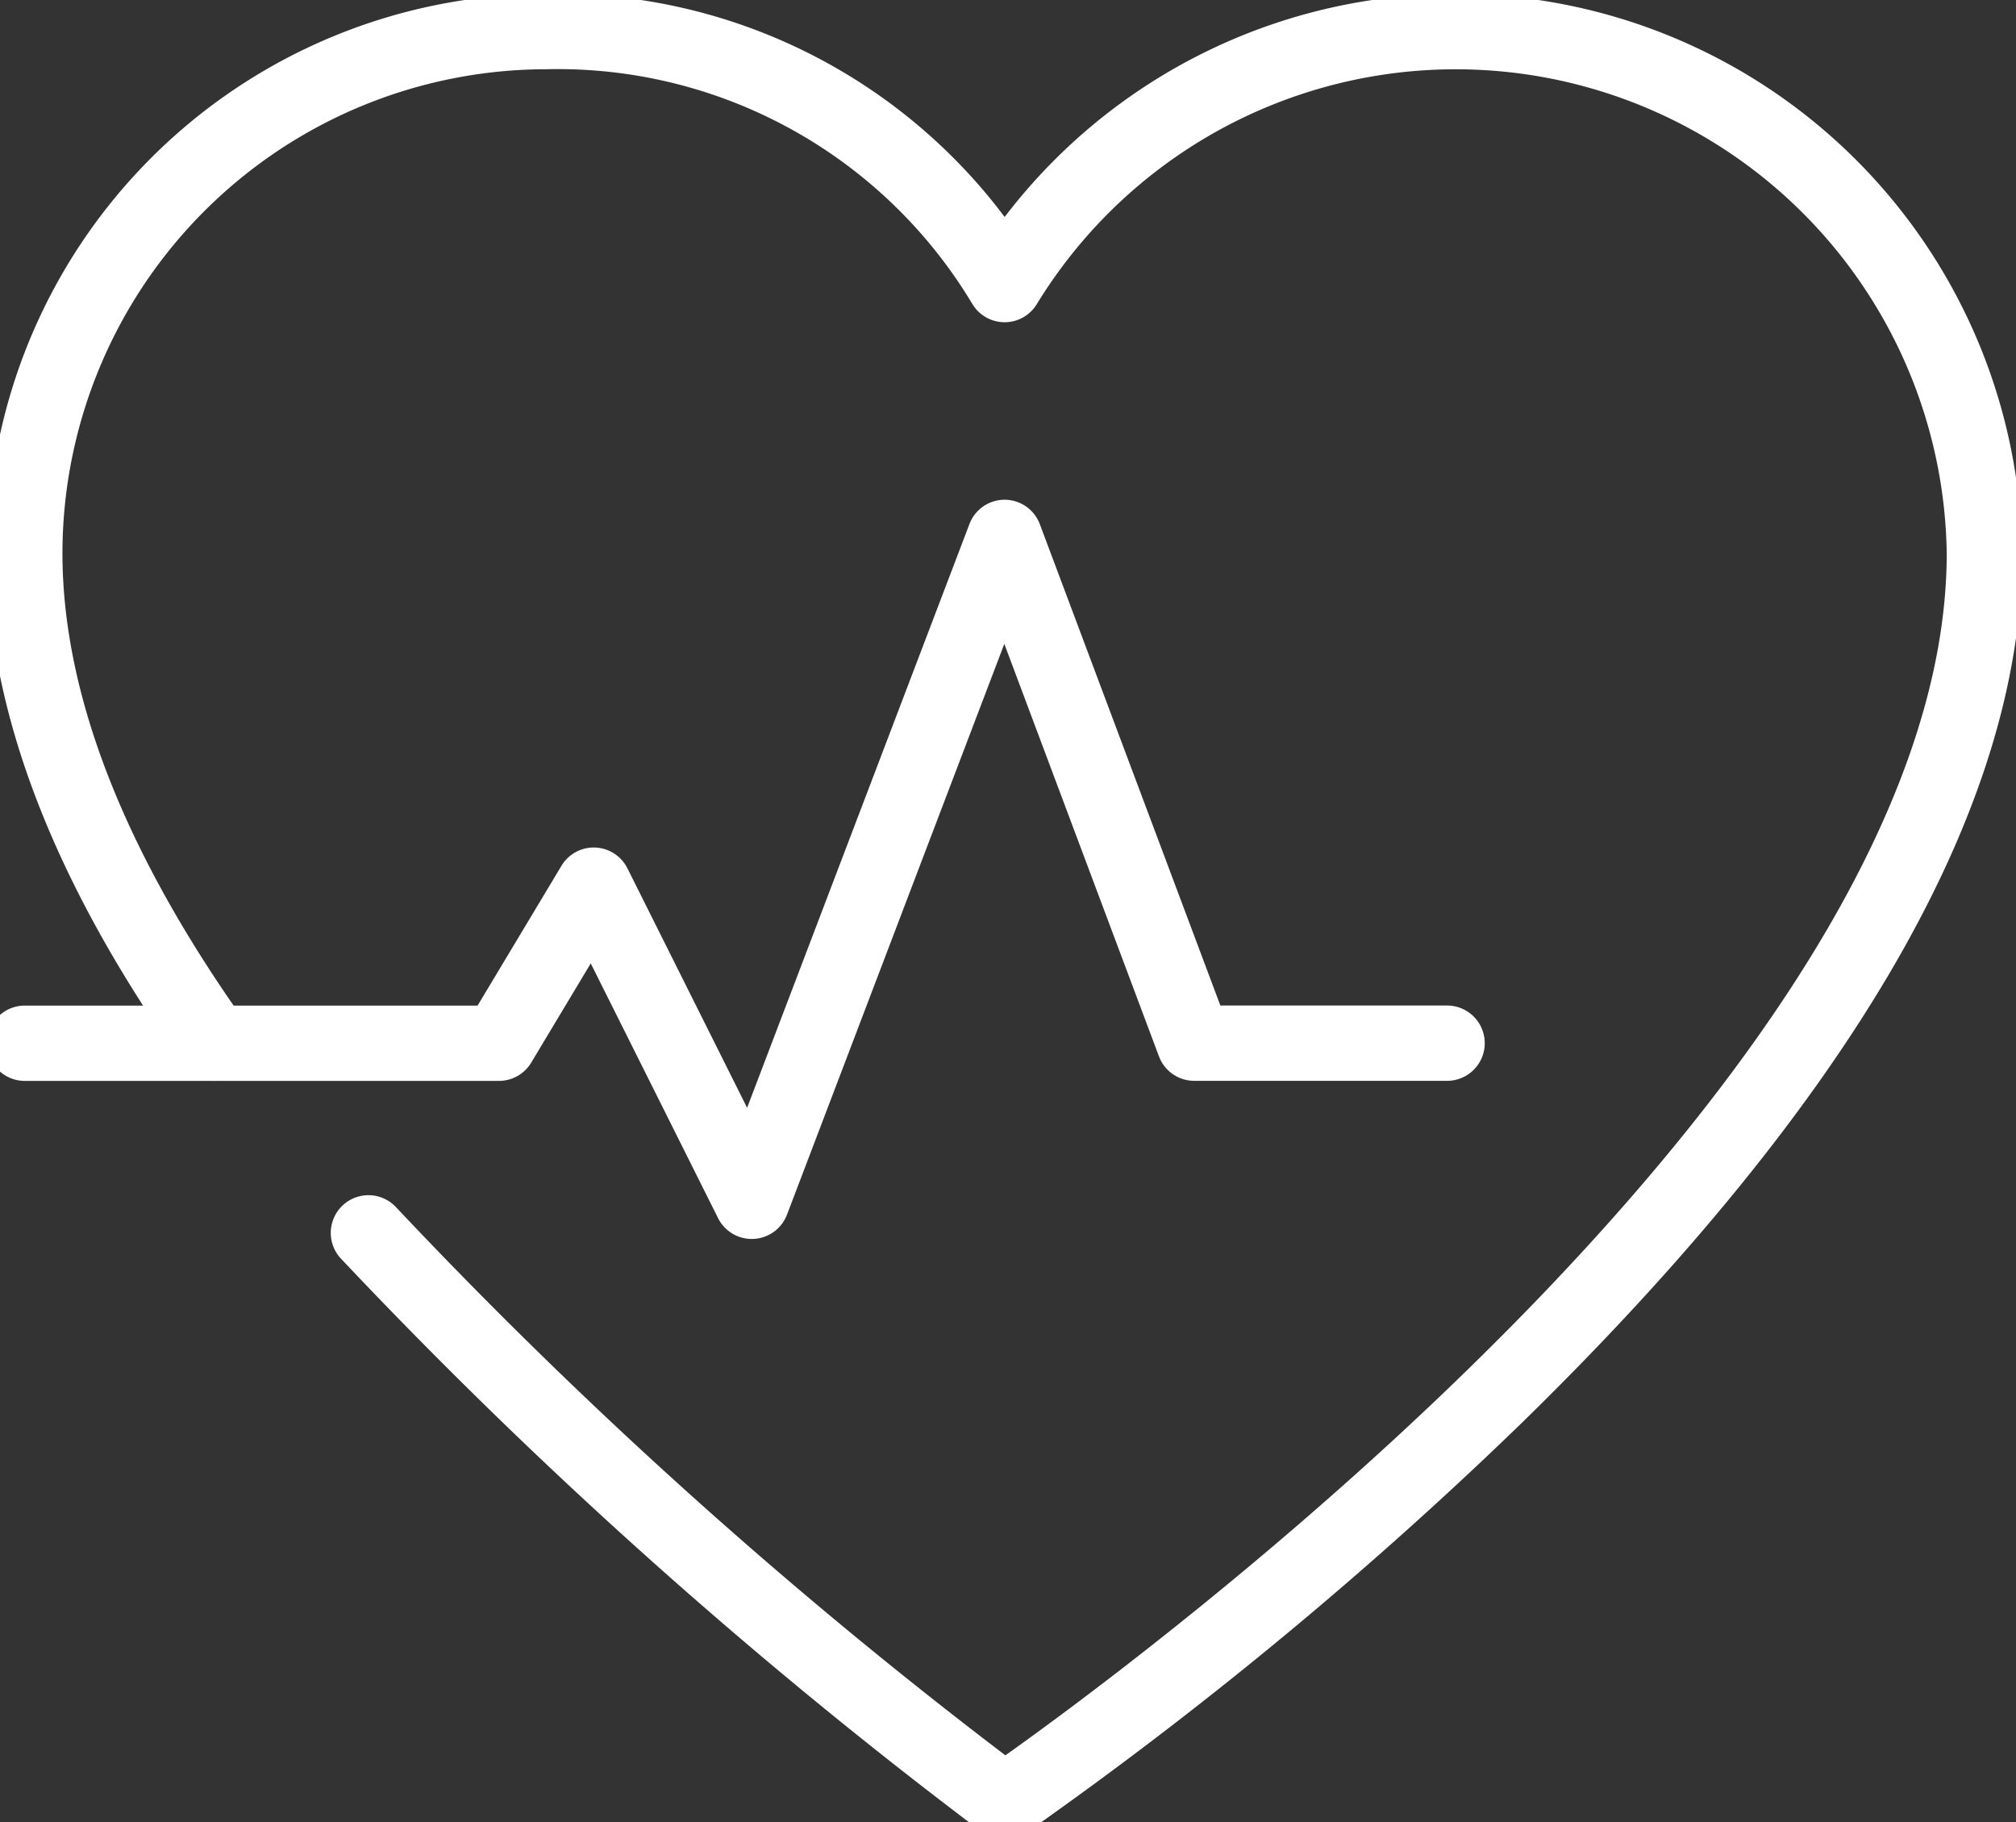
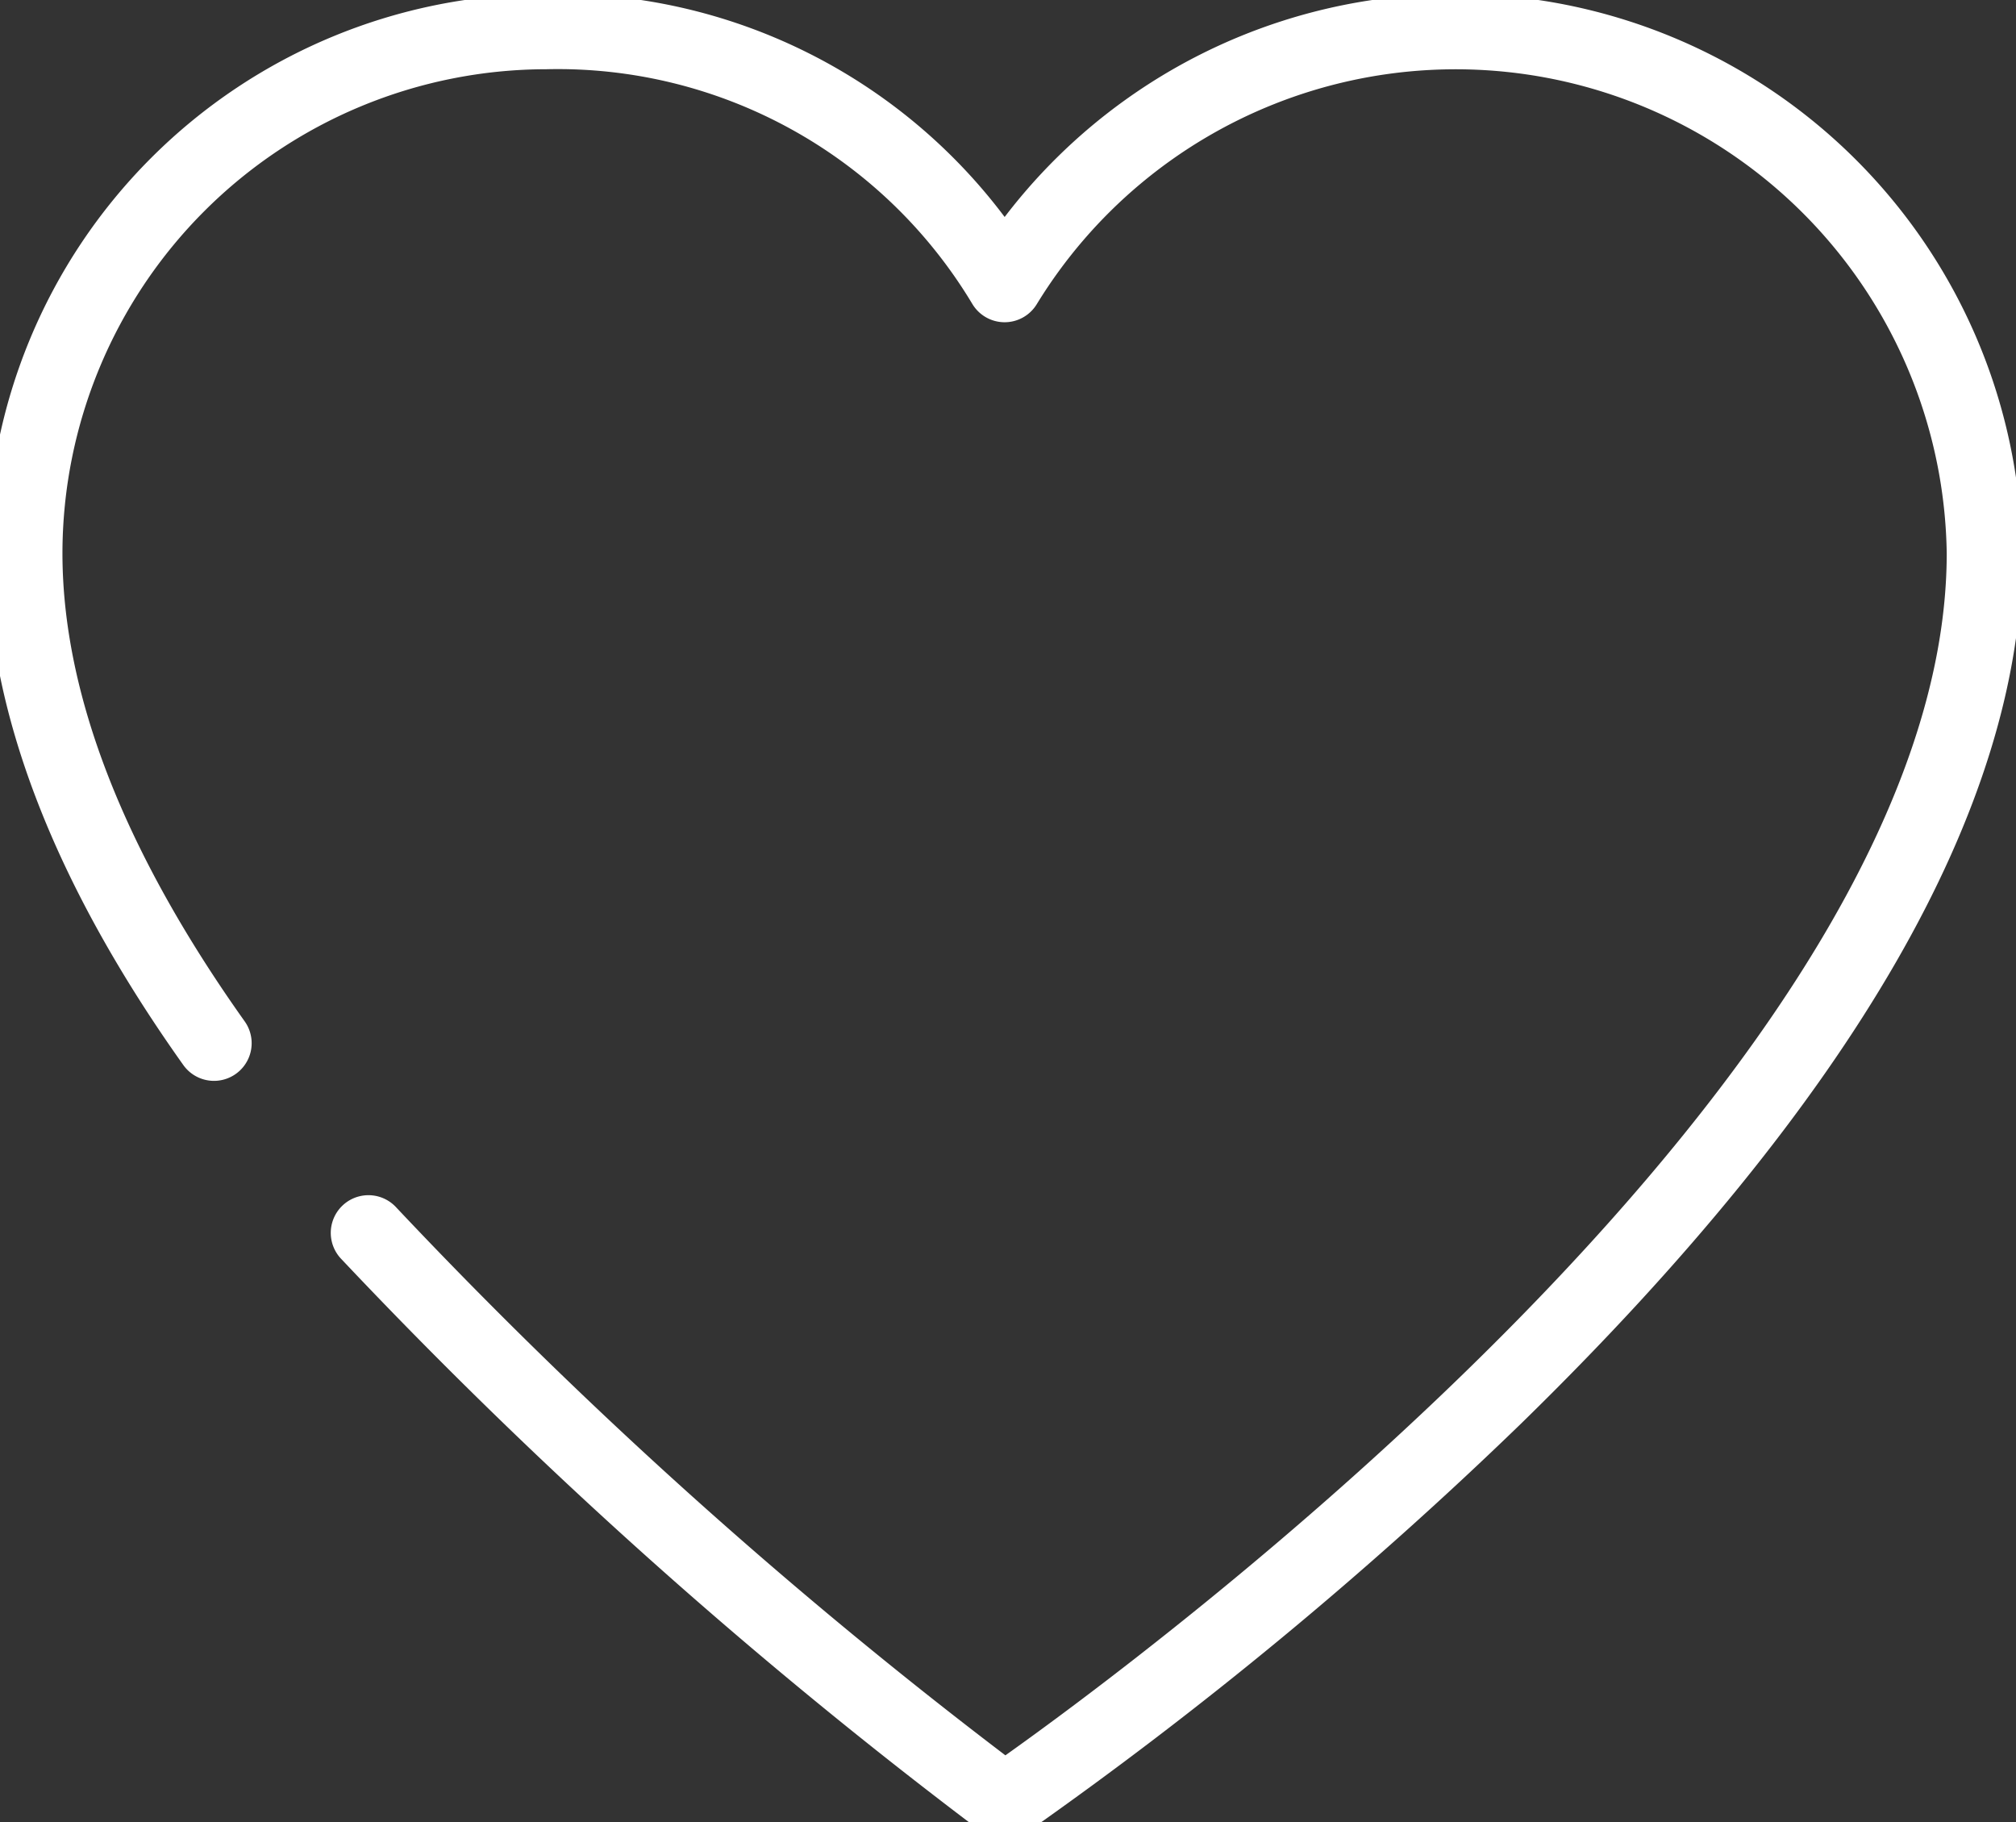
<svg xmlns="http://www.w3.org/2000/svg" width="83" height="75" viewBox="0 0 83 75">
  <rect x="0" y="0" width="83" height="75" fill="#333333" stroke="none" />
  <defs>
    <clipPath id="clip-path">
      <rect id="Rechteck_67" data-name="Rechteck 67" width="83" height="75" transform="translate(0.14 0)" fill="#fff" stroke="#fff" stroke-width="0.5" />
    </clipPath>
  </defs>
  <g id="Gruppe_512" data-name="Gruppe 512" transform="translate(-0.485)">
    <g id="Gruppe_512-2" data-name="Gruppe 512" transform="translate(0.345 0)" clip-path="url(#clip-path)">
      <path id="Pfad_673" data-name="Pfad 673" d="M41.64,75.472a1.3,1.3,0,0,1-.77-.252A209.052,209.052,0,0,1,14.488,51.627a1.3,1.3,0,1,1,1.921-1.756A205.015,205.015,0,0,0,41.667,72.565c5.5-3.892,39.01-28.478,39.01-49.794A20.468,20.468,0,0,0,42.756,12.381a1.3,1.3,0,0,1-2.232,0A20.15,20.15,0,0,0,22.772,2.6,20.192,20.192,0,0,0,2.6,22.772c0,5.836,2.54,12.368,7.549,19.415A1.3,1.3,0,0,1,8.03,43.695C2.7,36.2,0,29.159,0,22.772A22.8,22.8,0,0,1,22.772,0,22.752,22.752,0,0,1,41.64,9.35,23.086,23.086,0,0,1,83.28,22.772c0,10.348-6.918,22.345-20.562,35.658A168.249,168.249,0,0,1,42.37,75.249a1.3,1.3,0,0,1-.73.224" transform="translate(-0.139 0)" fill="#fff" stroke="#fff" stroke-width="0.5" />
-       <path id="Pfad_674" data-name="Pfad 674" d="M31.23,93.929a1.3,1.3,0,0,1-1.164-.719L24.62,82.317l-2.684,4.474a1.3,1.3,0,0,1-1.116.632H1.3a1.3,1.3,0,1,1,0-2.6H20.083l3.525-5.874a1.3,1.3,0,0,1,2.28.088L31.069,89.4l9.355-24.557A1.3,1.3,0,0,1,41.64,64h0a1.3,1.3,0,0,1,1.215.845L50.349,84.82h9.508a1.3,1.3,0,1,1,0,2.6H49.447a1.3,1.3,0,0,1-1.218-.844l-6.6-17.6L32.446,93.091a1.3,1.3,0,0,1-1.151.836l-.065,0" transform="translate(-0.139 -43.18)" fill="#fff" stroke="#fff" stroke-width="0.5" />
    </g>
  </g>
</svg>